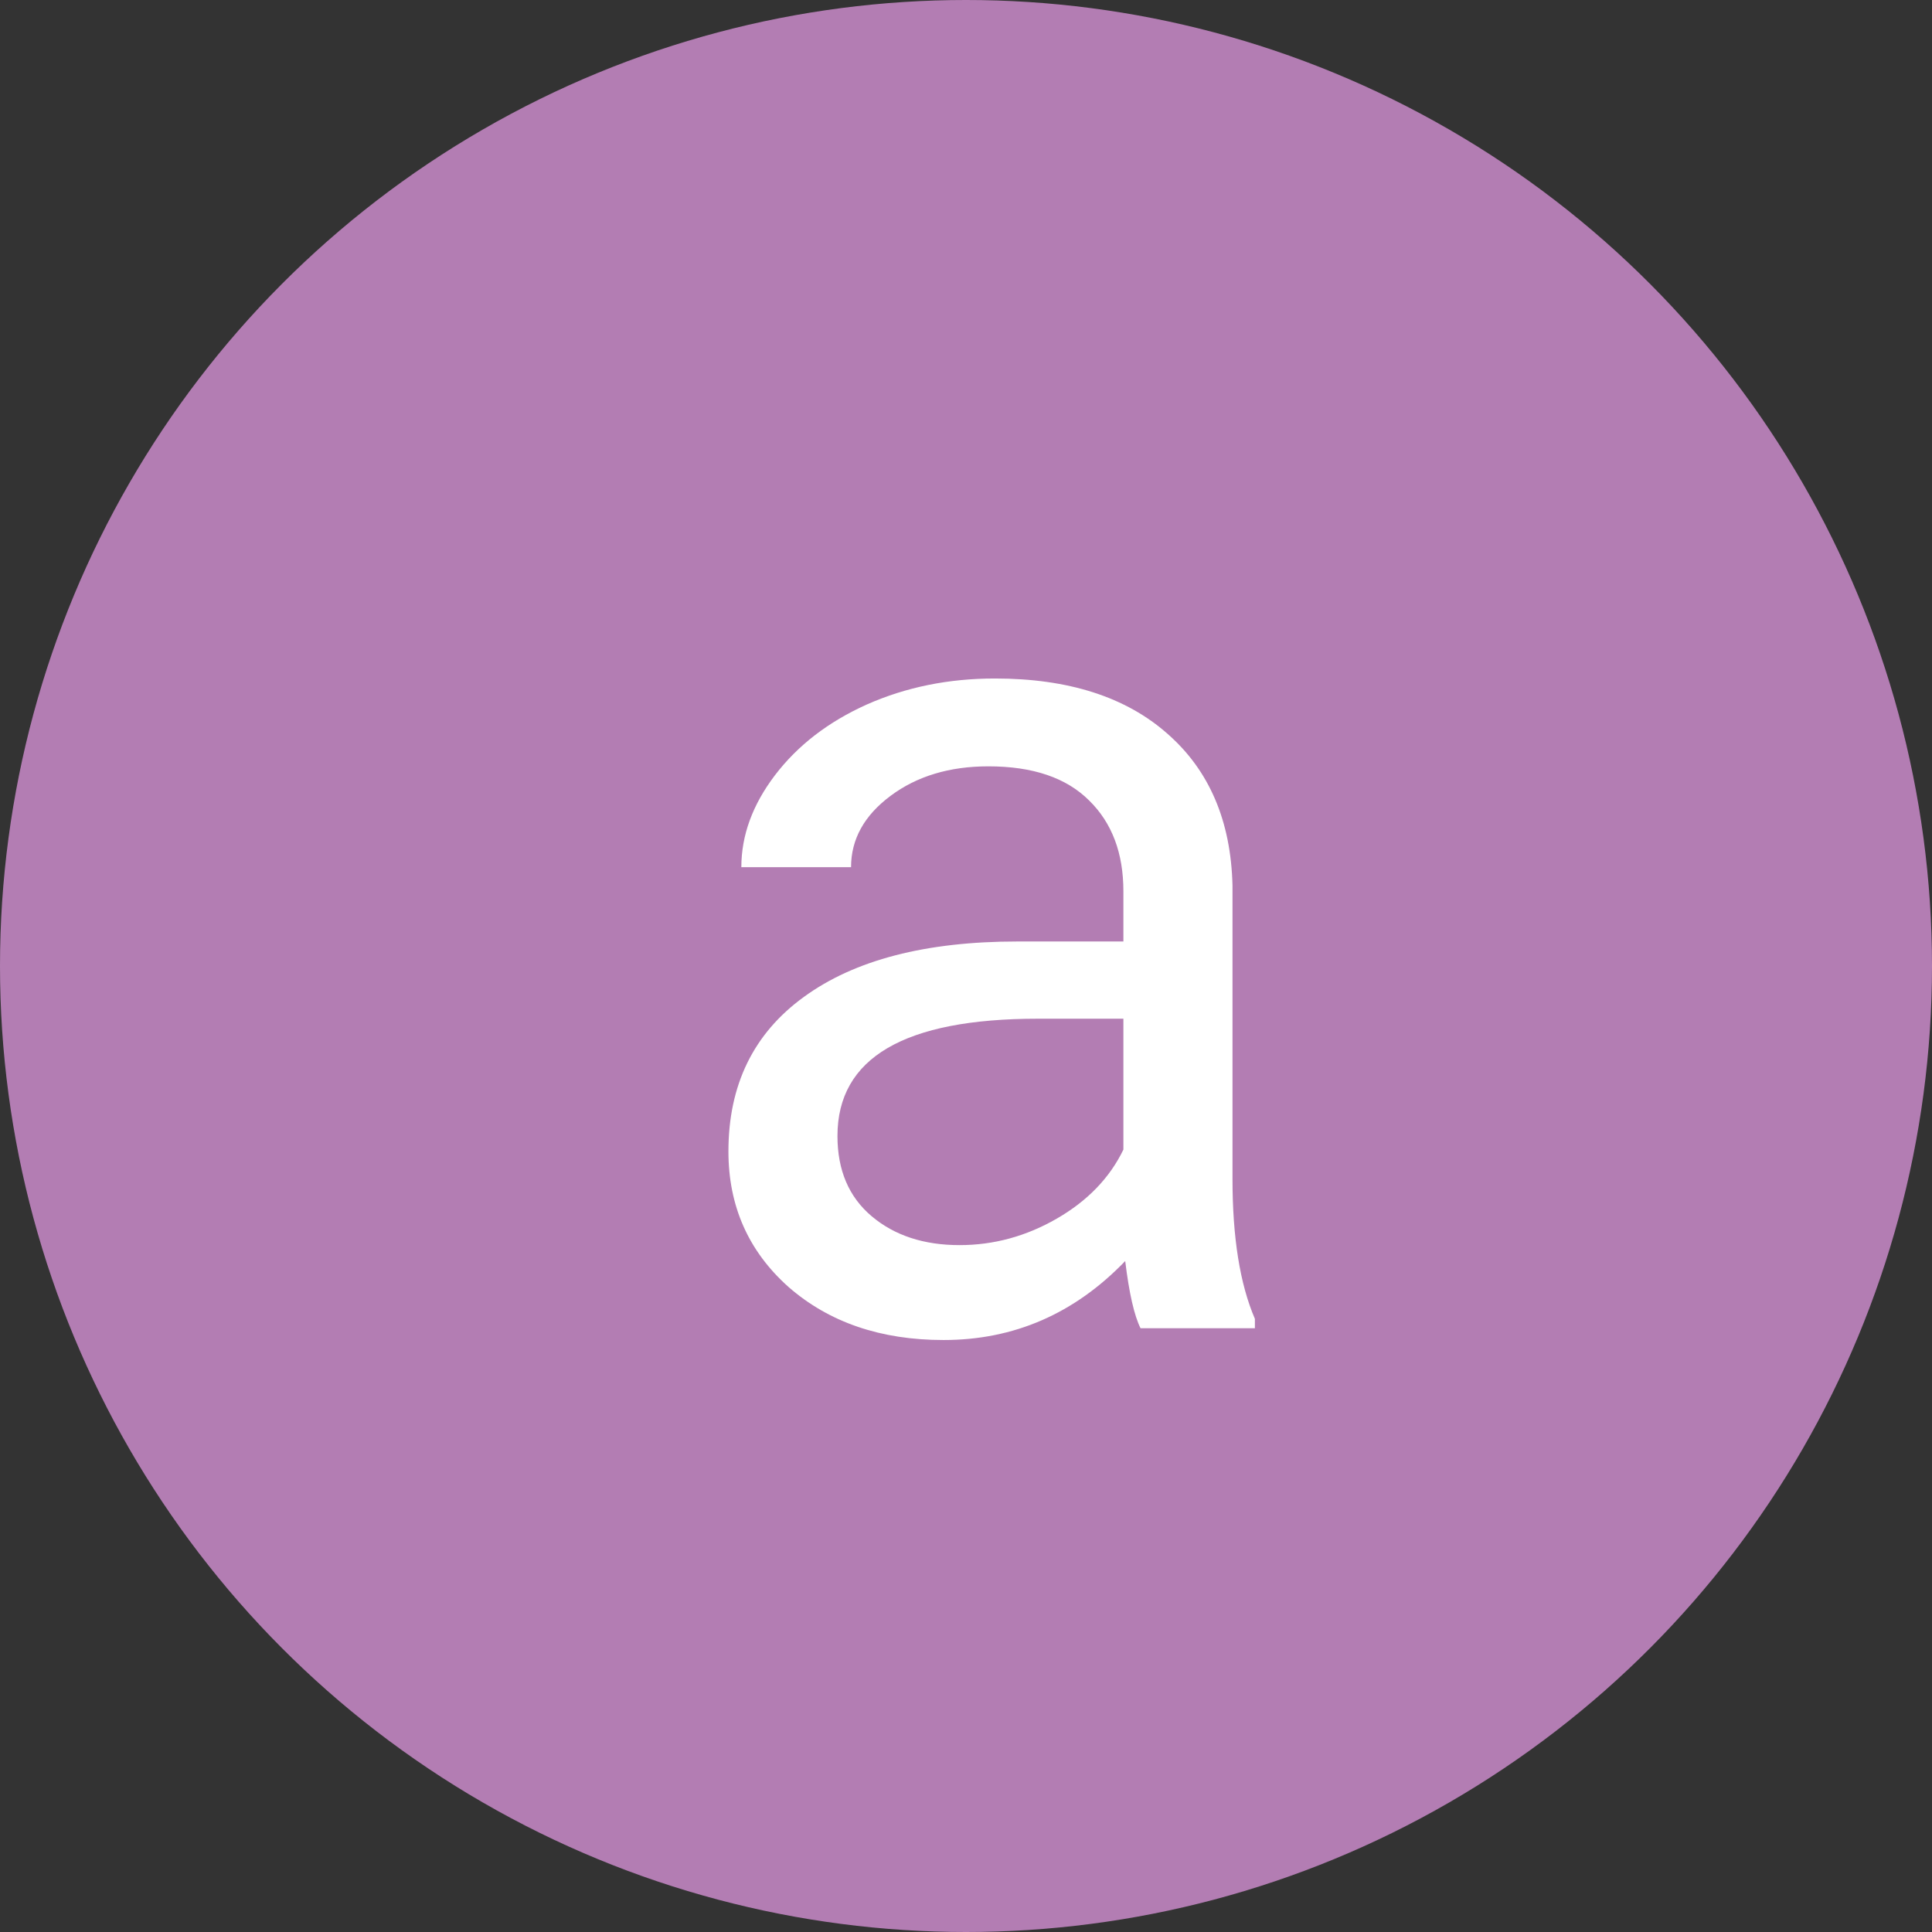
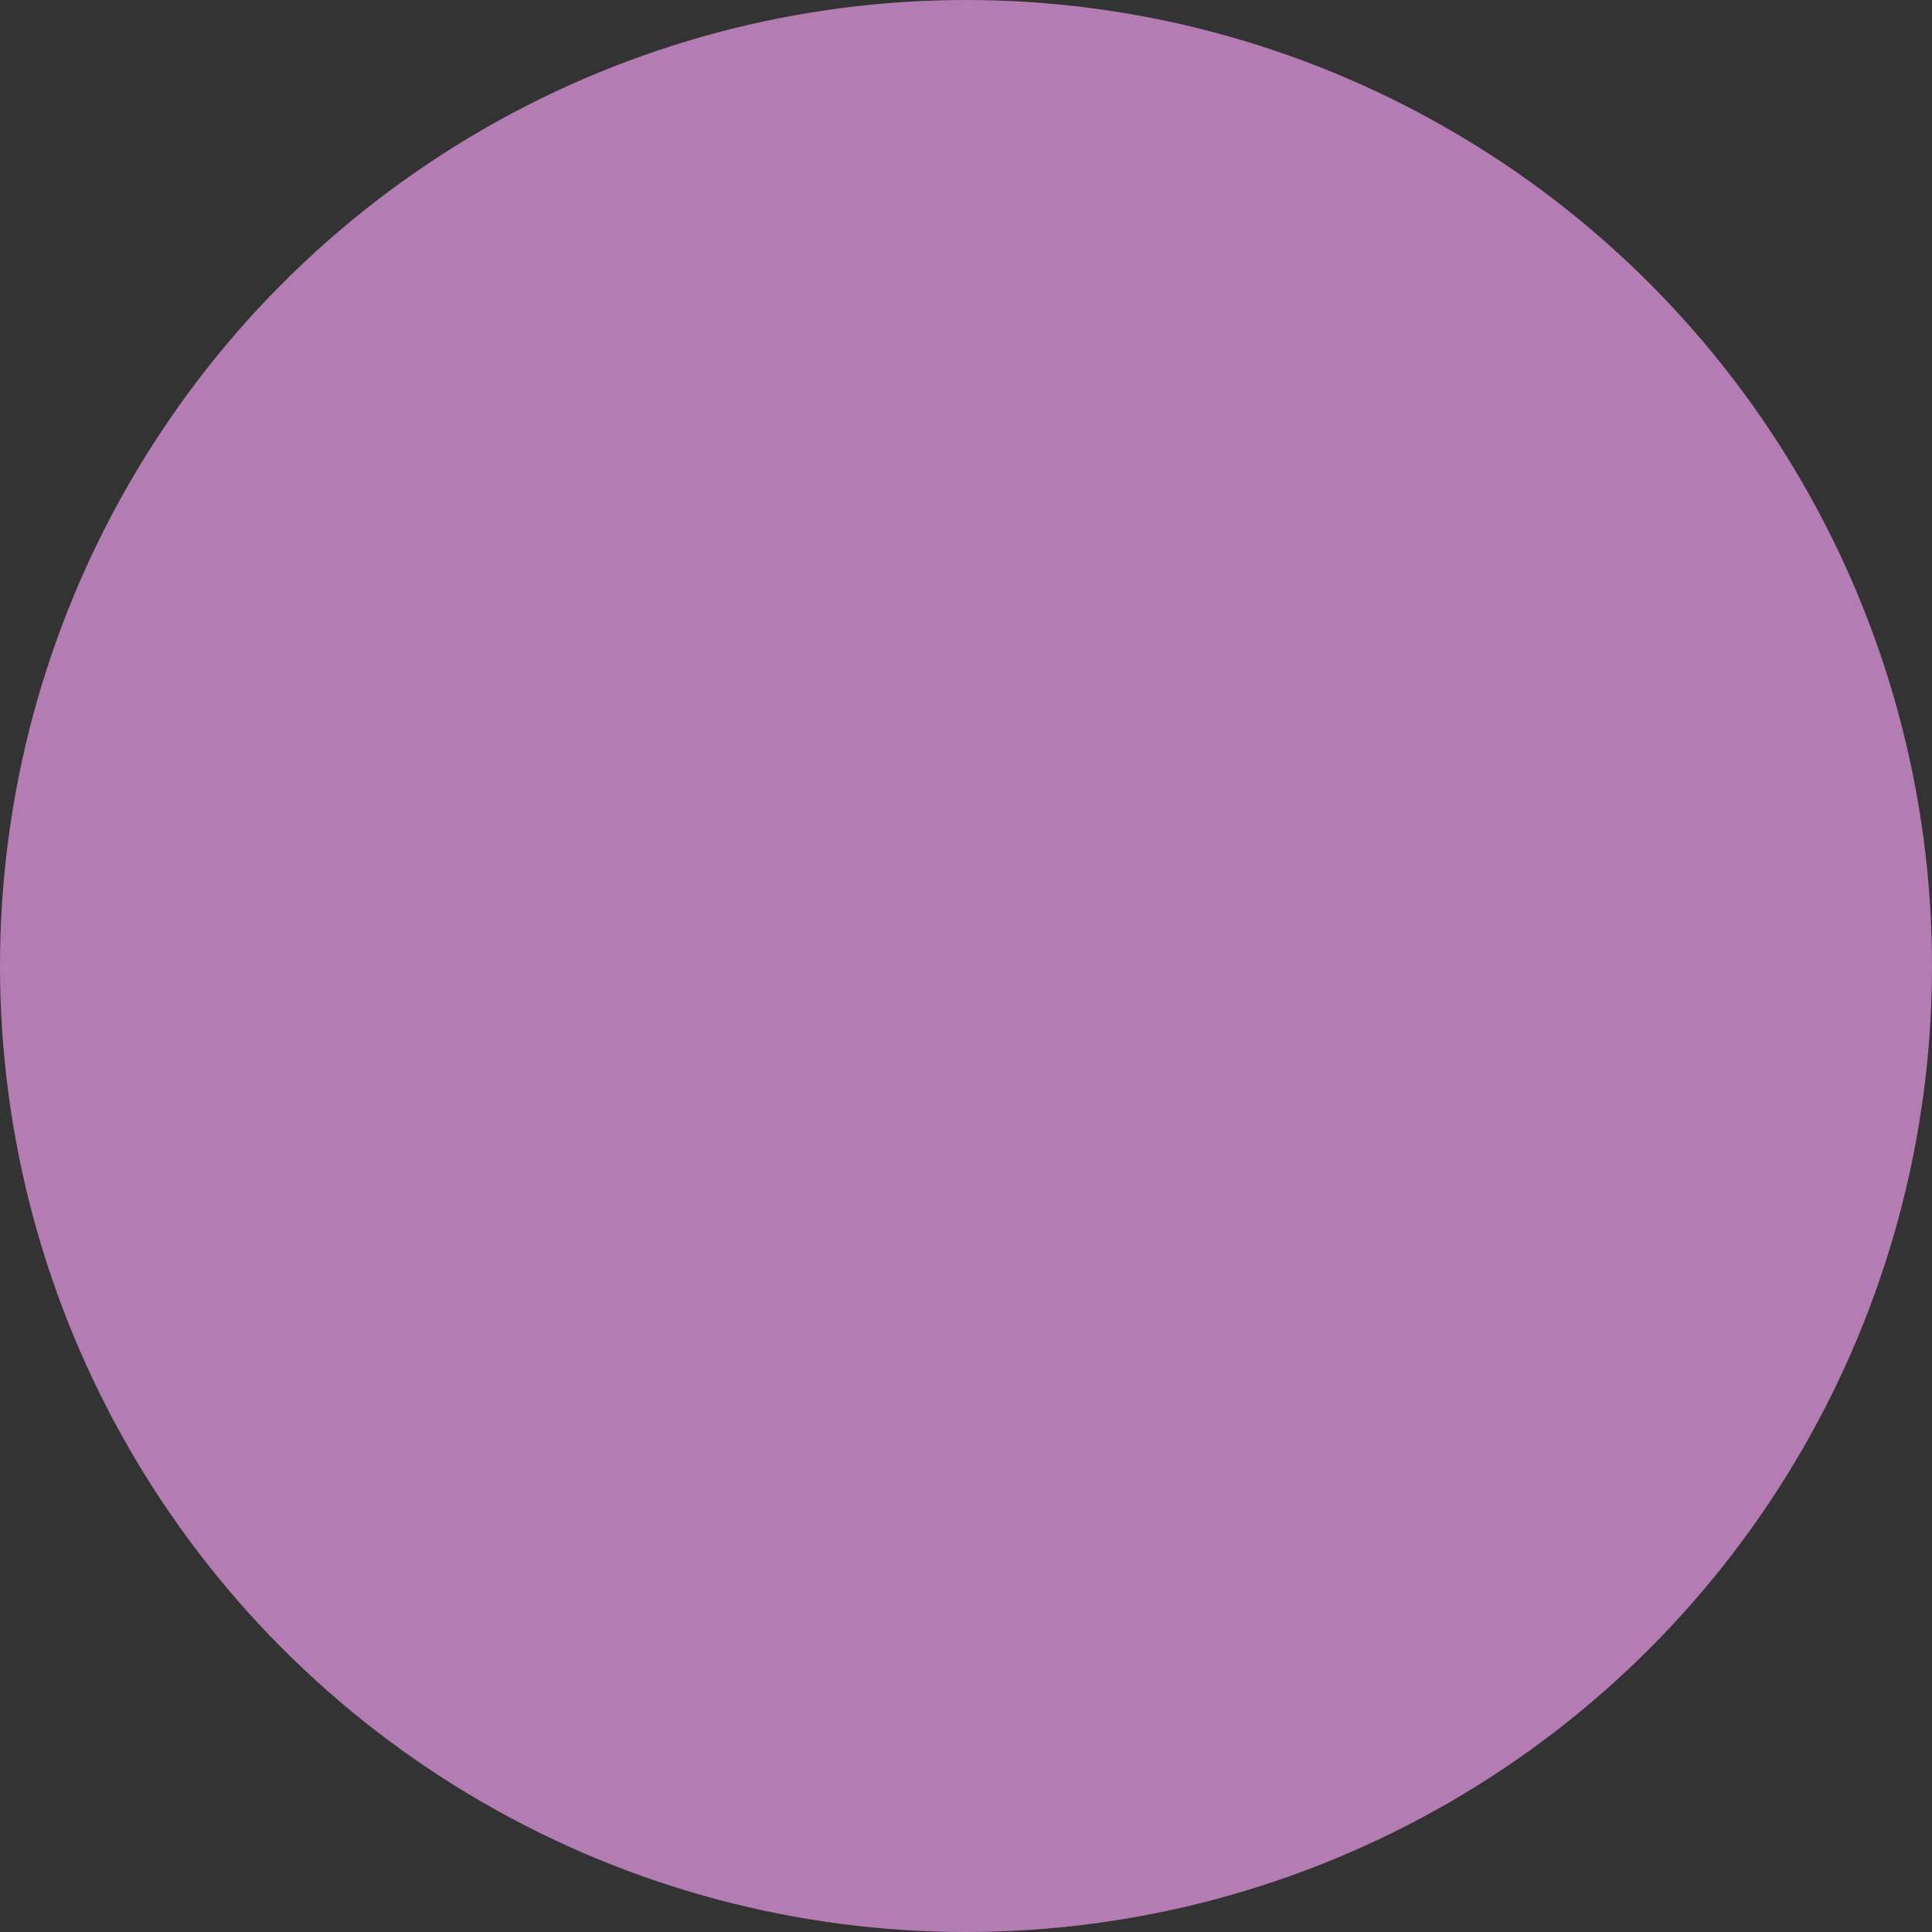
<svg xmlns="http://www.w3.org/2000/svg" width="32" height="32" viewBox="0 0 32 32" fill="none">
  <rect x="0" y="0" width="32" height="32" fill="#333333" stroke="none" />
  <circle cx="16" cy="16" r="16" fill="#B37DB3" />
-   <path d="M18.891 22C18.787 21.792 18.702 21.421 18.637 20.887C17.797 21.759 16.794 22.195 15.629 22.195C14.587 22.195 13.731 21.902 13.06 21.316C12.396 20.724 12.065 19.975 12.065 19.07C12.065 17.97 12.481 17.117 13.315 16.512C14.154 15.9 15.333 15.594 16.85 15.594H18.607V14.764C18.607 14.132 18.419 13.631 18.041 13.26C17.663 12.882 17.107 12.693 16.371 12.693C15.727 12.693 15.186 12.856 14.75 13.182C14.314 13.507 14.096 13.901 14.096 14.363H12.279C12.279 13.836 12.465 13.328 12.836 12.84C13.213 12.345 13.721 11.954 14.359 11.668C15.004 11.382 15.71 11.238 16.479 11.238C17.696 11.238 18.65 11.544 19.34 12.156C20.03 12.762 20.388 13.598 20.414 14.666V19.529C20.414 20.499 20.538 21.271 20.785 21.844V22H18.891ZM15.893 20.623C16.459 20.623 16.996 20.477 17.504 20.184C18.012 19.891 18.38 19.51 18.607 19.041V16.873H17.191C14.978 16.873 13.871 17.521 13.871 18.816C13.871 19.383 14.06 19.826 14.438 20.145C14.815 20.463 15.3 20.623 15.893 20.623Z" fill="white" />
</svg>